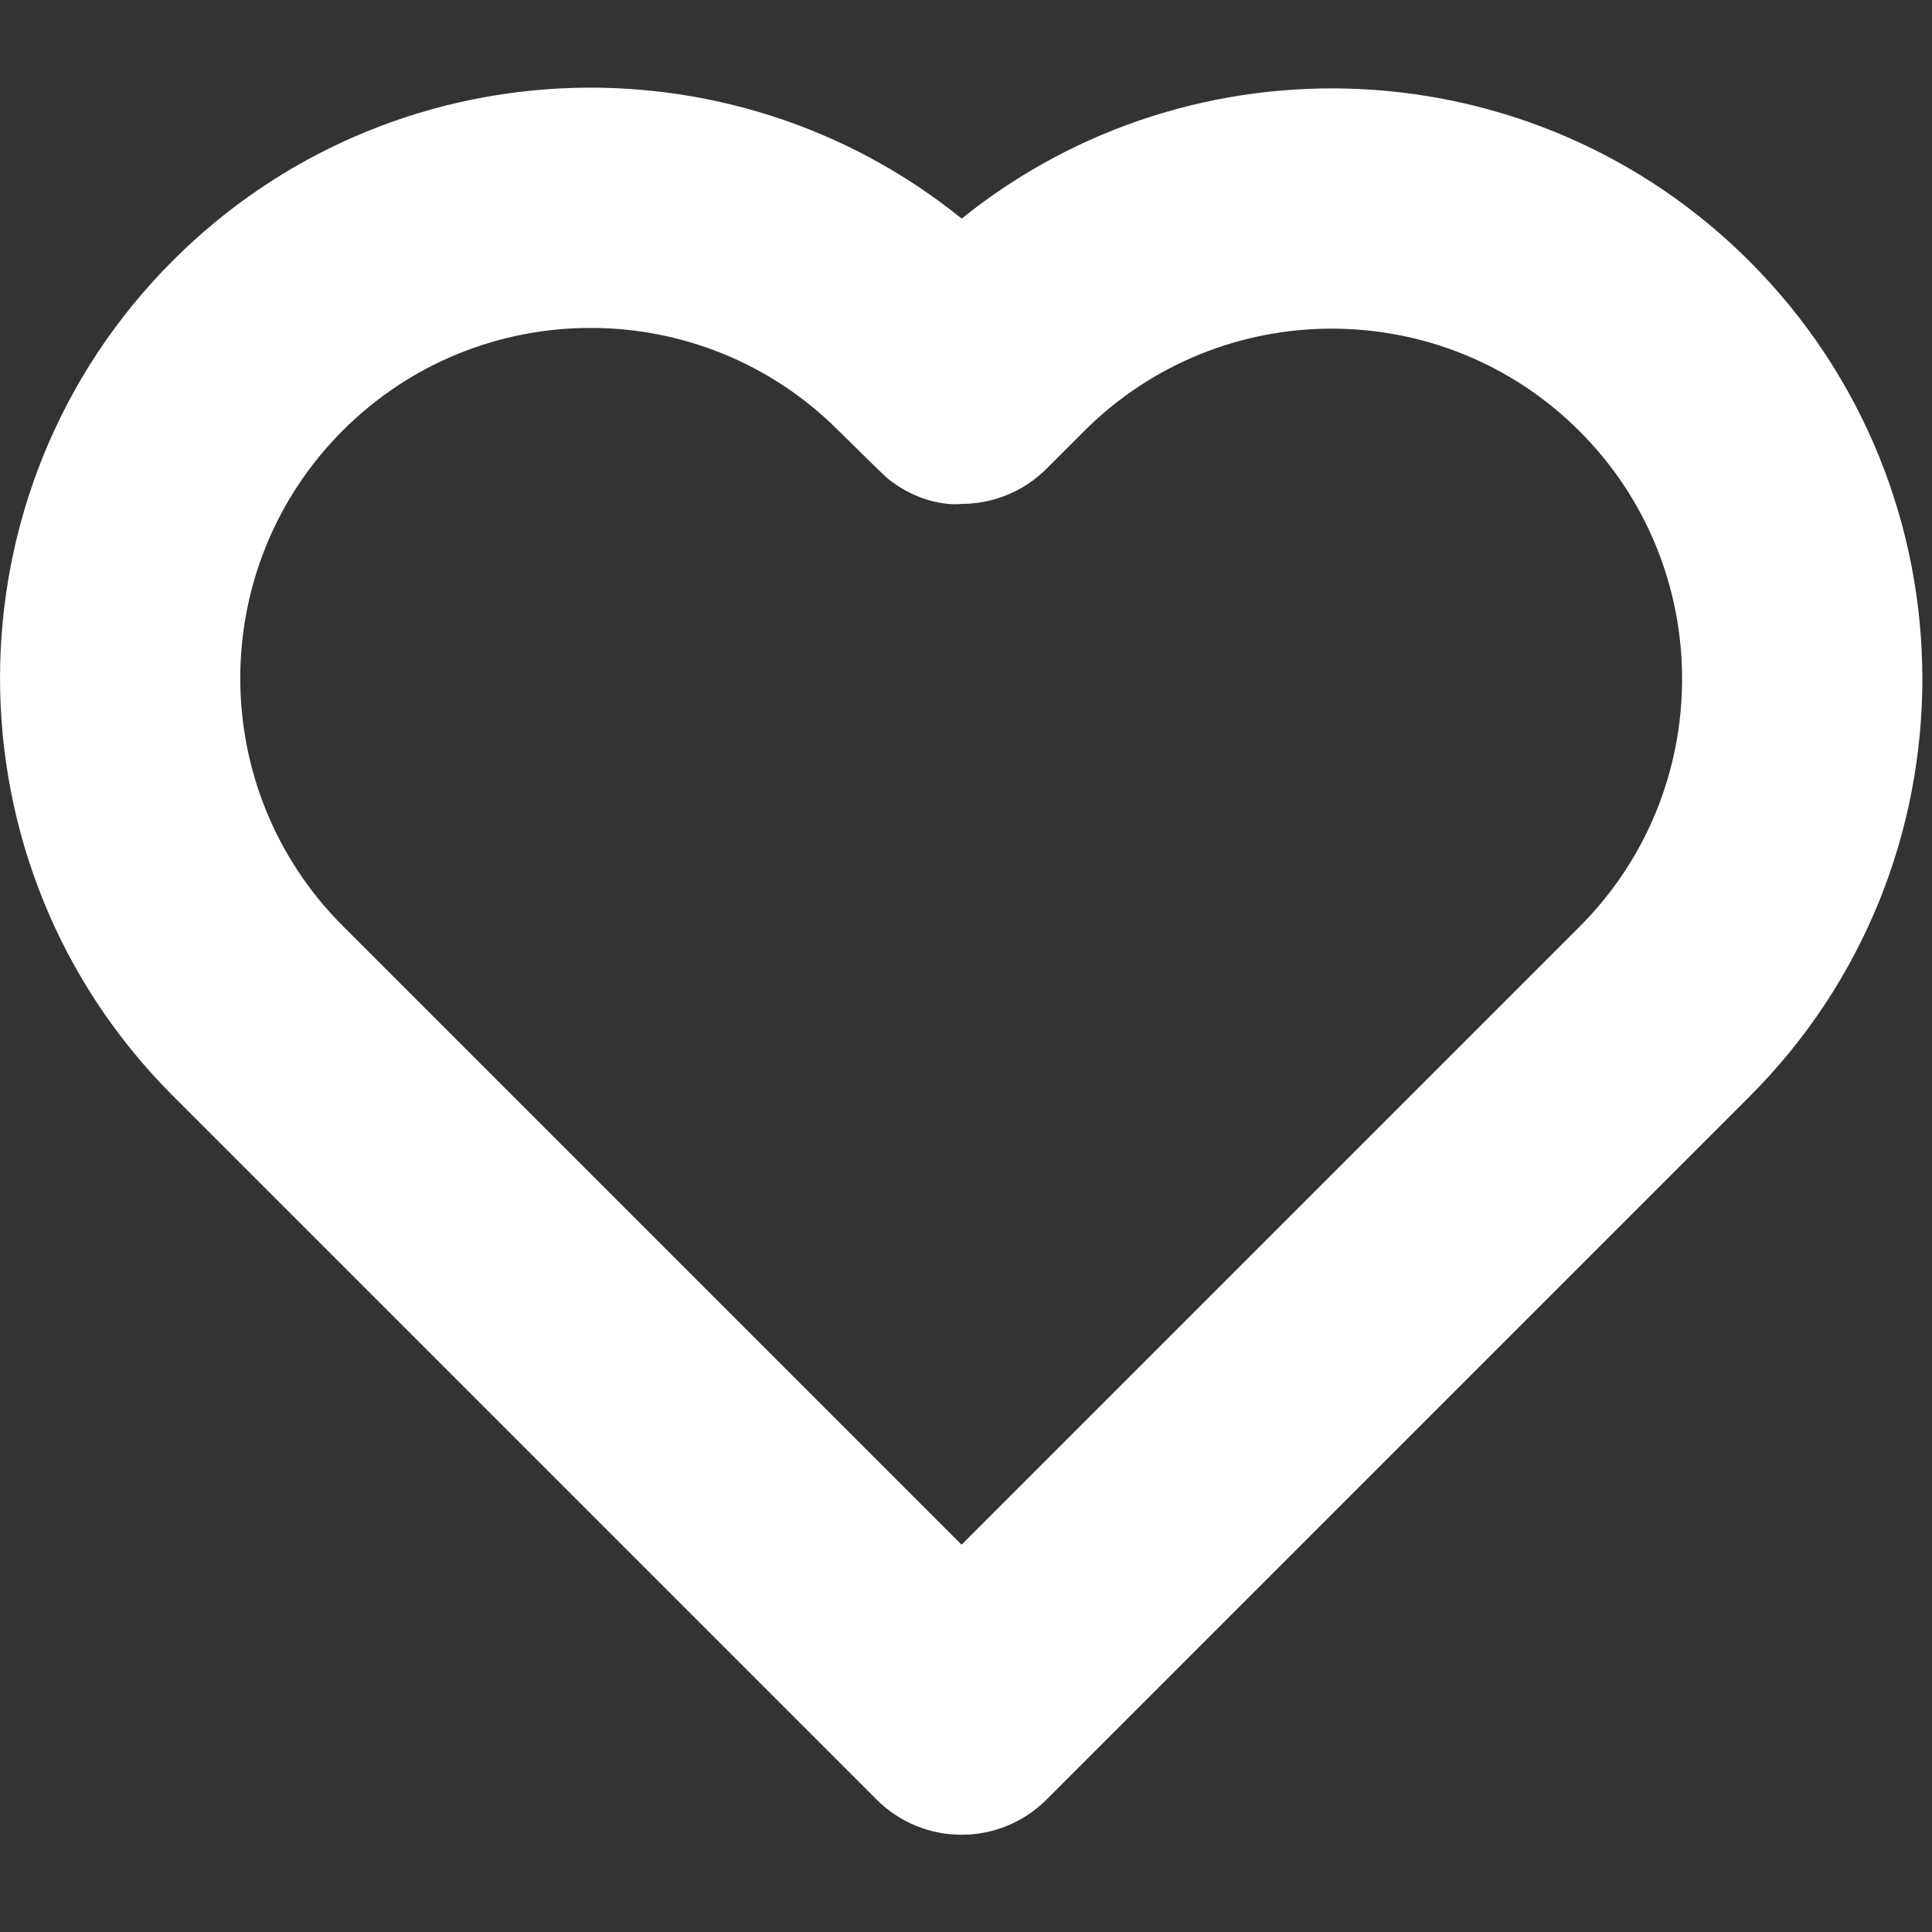
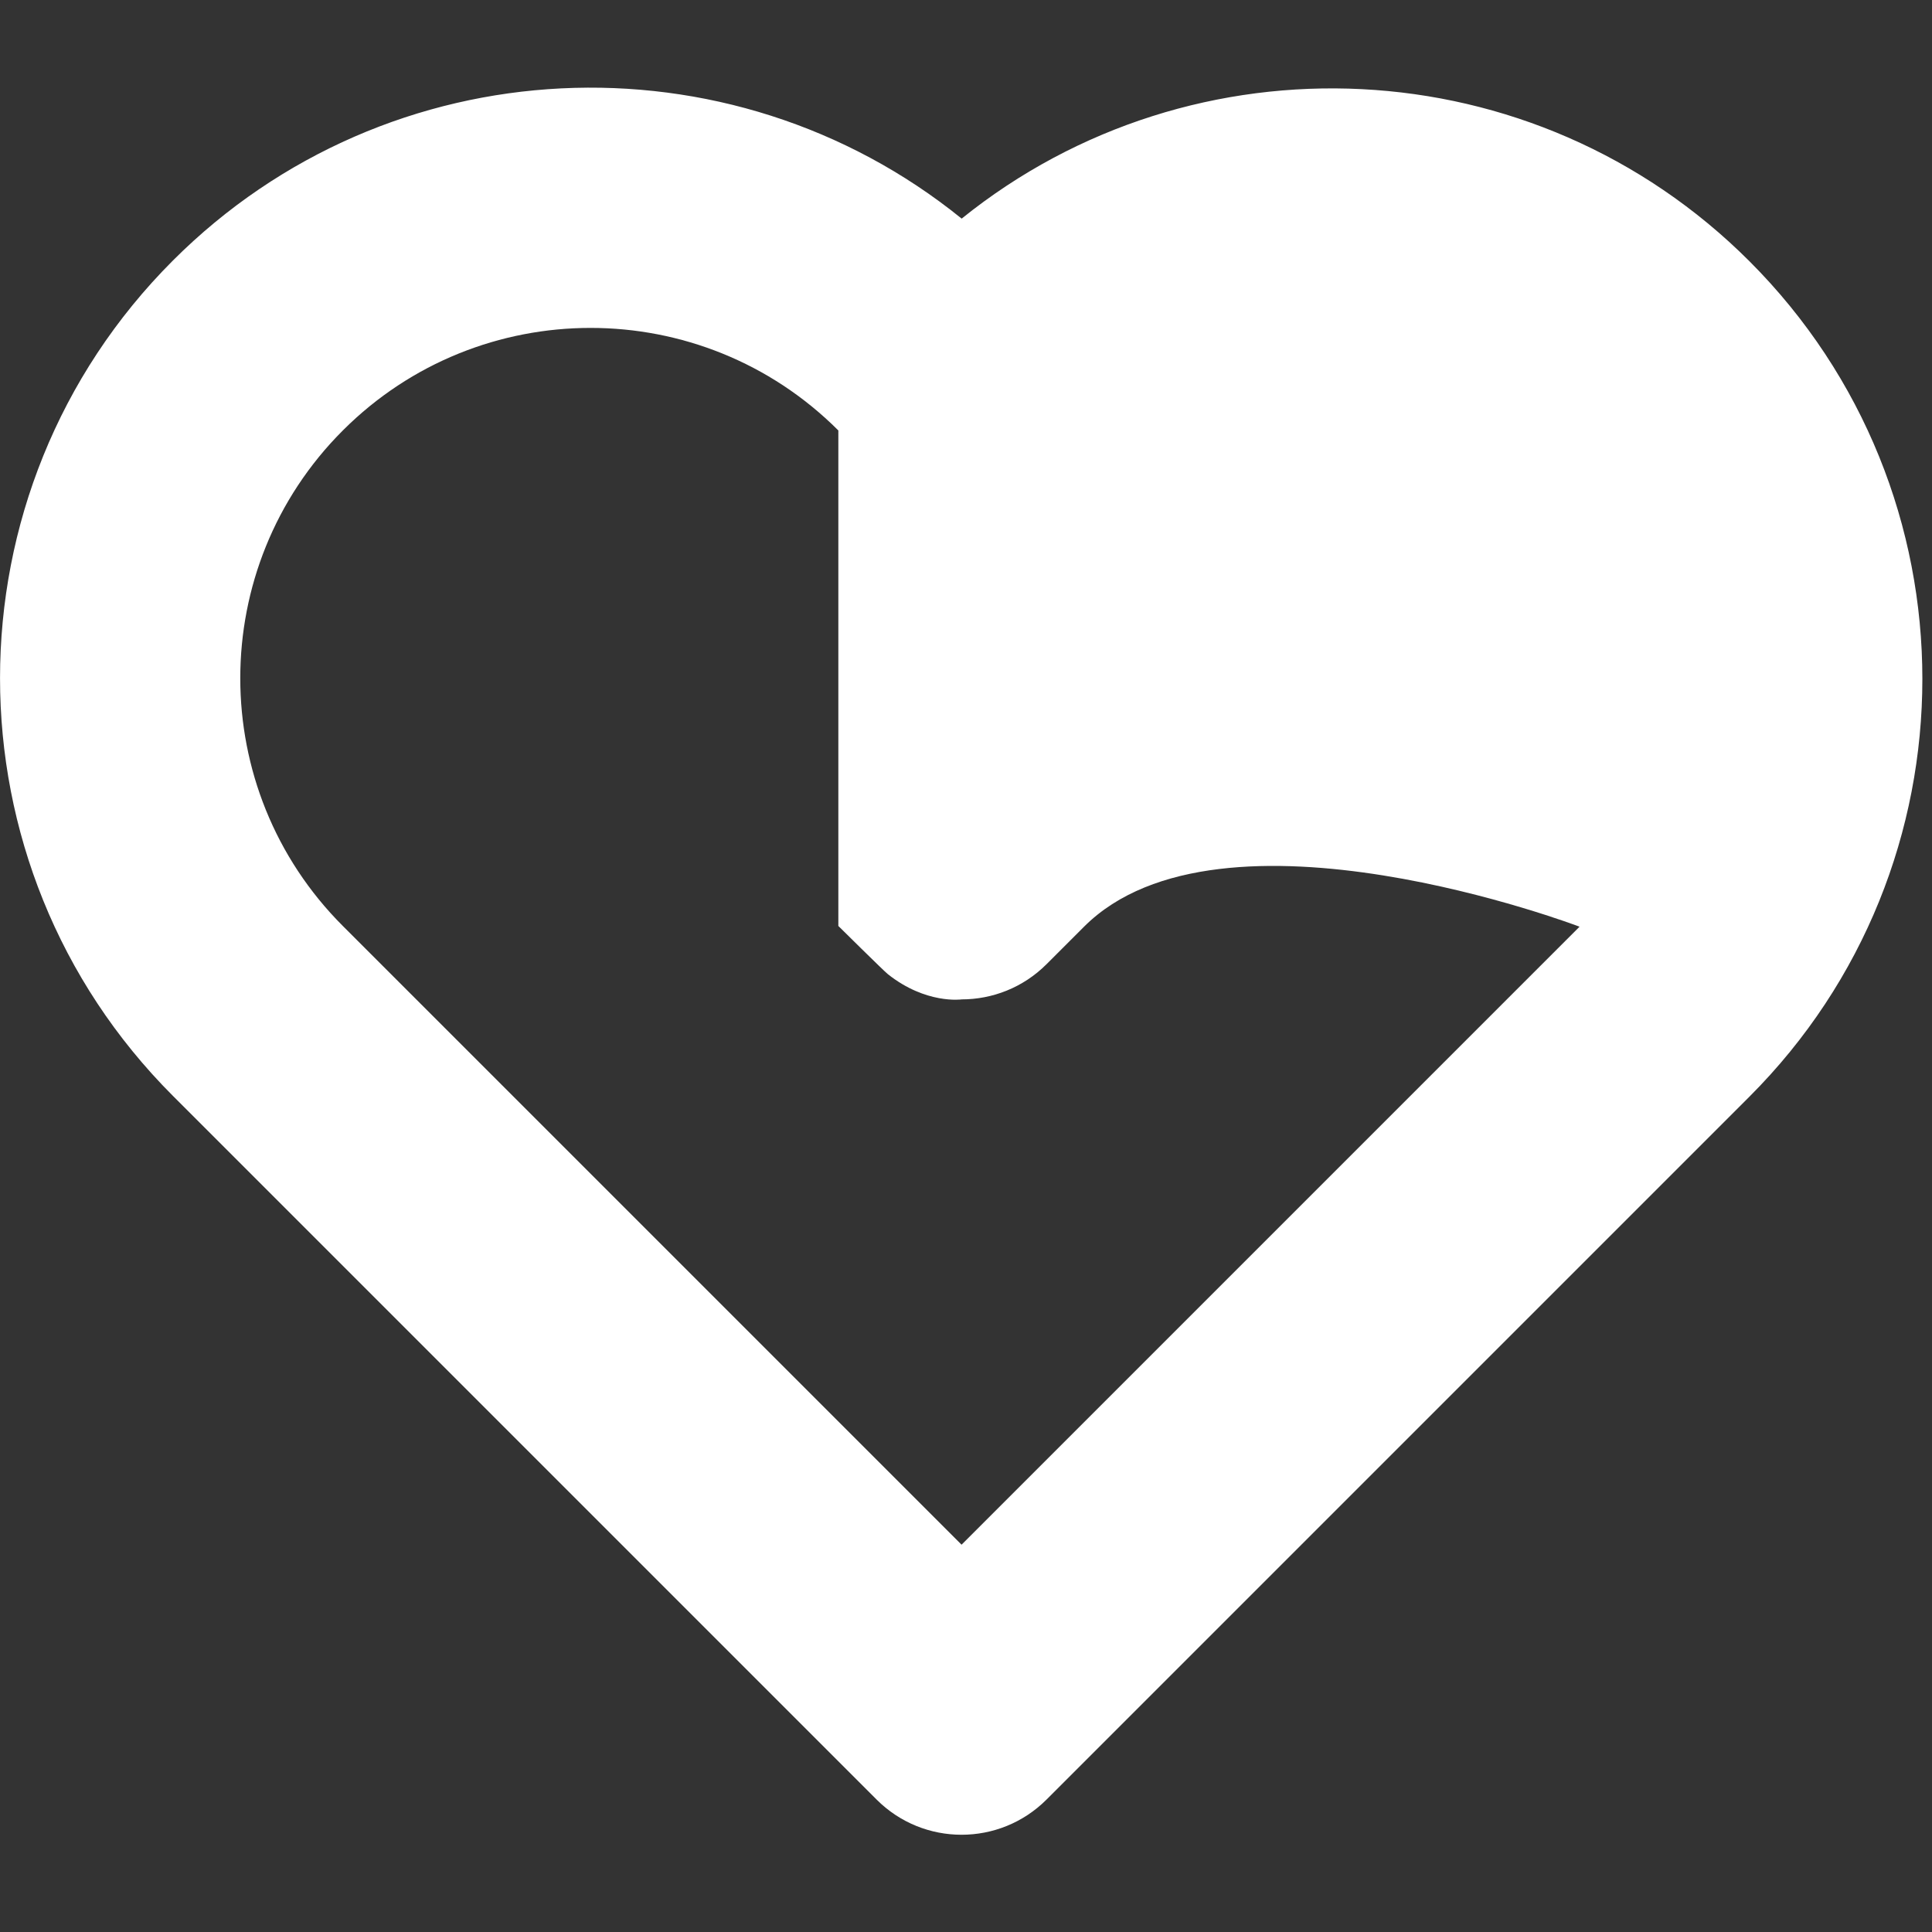
<svg xmlns="http://www.w3.org/2000/svg" clip-rule="evenodd" fill-rule="evenodd" height="300" stroke-linejoin="round" stroke-miterlimit="2" viewBox="0 0 134 134" width="300" version="1.1">
  <rect x="0" y="0" width="134" height="134" fill="#333333" stroke="none" />
  <g width="100%" height="100%" transform="matrix(1,0,0,1,0,0)">
-     <path d="m66.699 15.163c-16.084-13.014-39.755-12.043-54.706 2.907-15.988 15.989-15.988 41.95 0 57.938 0 0 48.807 48.807 48.807 48.807 3.254 3.254 8.53 3.254 11.785 0l48.755-48.756c15.989-15.988 15.989-41.949 0-57.938-14.931-14.931-38.561-15.918-54.641-2.958zm-8.553 14.693c-9.484-9.484-24.884-9.484-34.368 0s-9.484 24.883 0 34.367c0 0 42.914 42.914 42.914 42.914s42.863-42.863 42.863-42.863c9.484-9.484 9.484-24.883 0-34.367s-24.883-9.484-34.367 0c0 0-2.603 2.602-2.603 2.602-1.626 1.626-3.758 2.439-5.89 2.44l-.003.001s-2.467.35-5.113-1.752c-.271-.211-3.433-3.342-3.433-3.342z" fill="#ffffff" fill-opacity="1" data-original-color="#000000ff" stroke="none" stroke-opacity="1" />
+     <path d="m66.699 15.163c-16.084-13.014-39.755-12.043-54.706 2.907-15.988 15.989-15.988 41.95 0 57.938 0 0 48.807 48.807 48.807 48.807 3.254 3.254 8.53 3.254 11.785 0l48.755-48.756c15.989-15.988 15.989-41.949 0-57.938-14.931-14.931-38.561-15.918-54.641-2.958zm-8.553 14.693c-9.484-9.484-24.884-9.484-34.368 0s-9.484 24.883 0 34.367c0 0 42.914 42.914 42.914 42.914s42.863-42.863 42.863-42.863s-24.883-9.484-34.367 0c0 0-2.603 2.602-2.603 2.602-1.626 1.626-3.758 2.439-5.89 2.44l-.003.001s-2.467.35-5.113-1.752c-.271-.211-3.433-3.342-3.433-3.342z" fill="#ffffff" fill-opacity="1" data-original-color="#000000ff" stroke="none" stroke-opacity="1" />
  </g>
</svg>